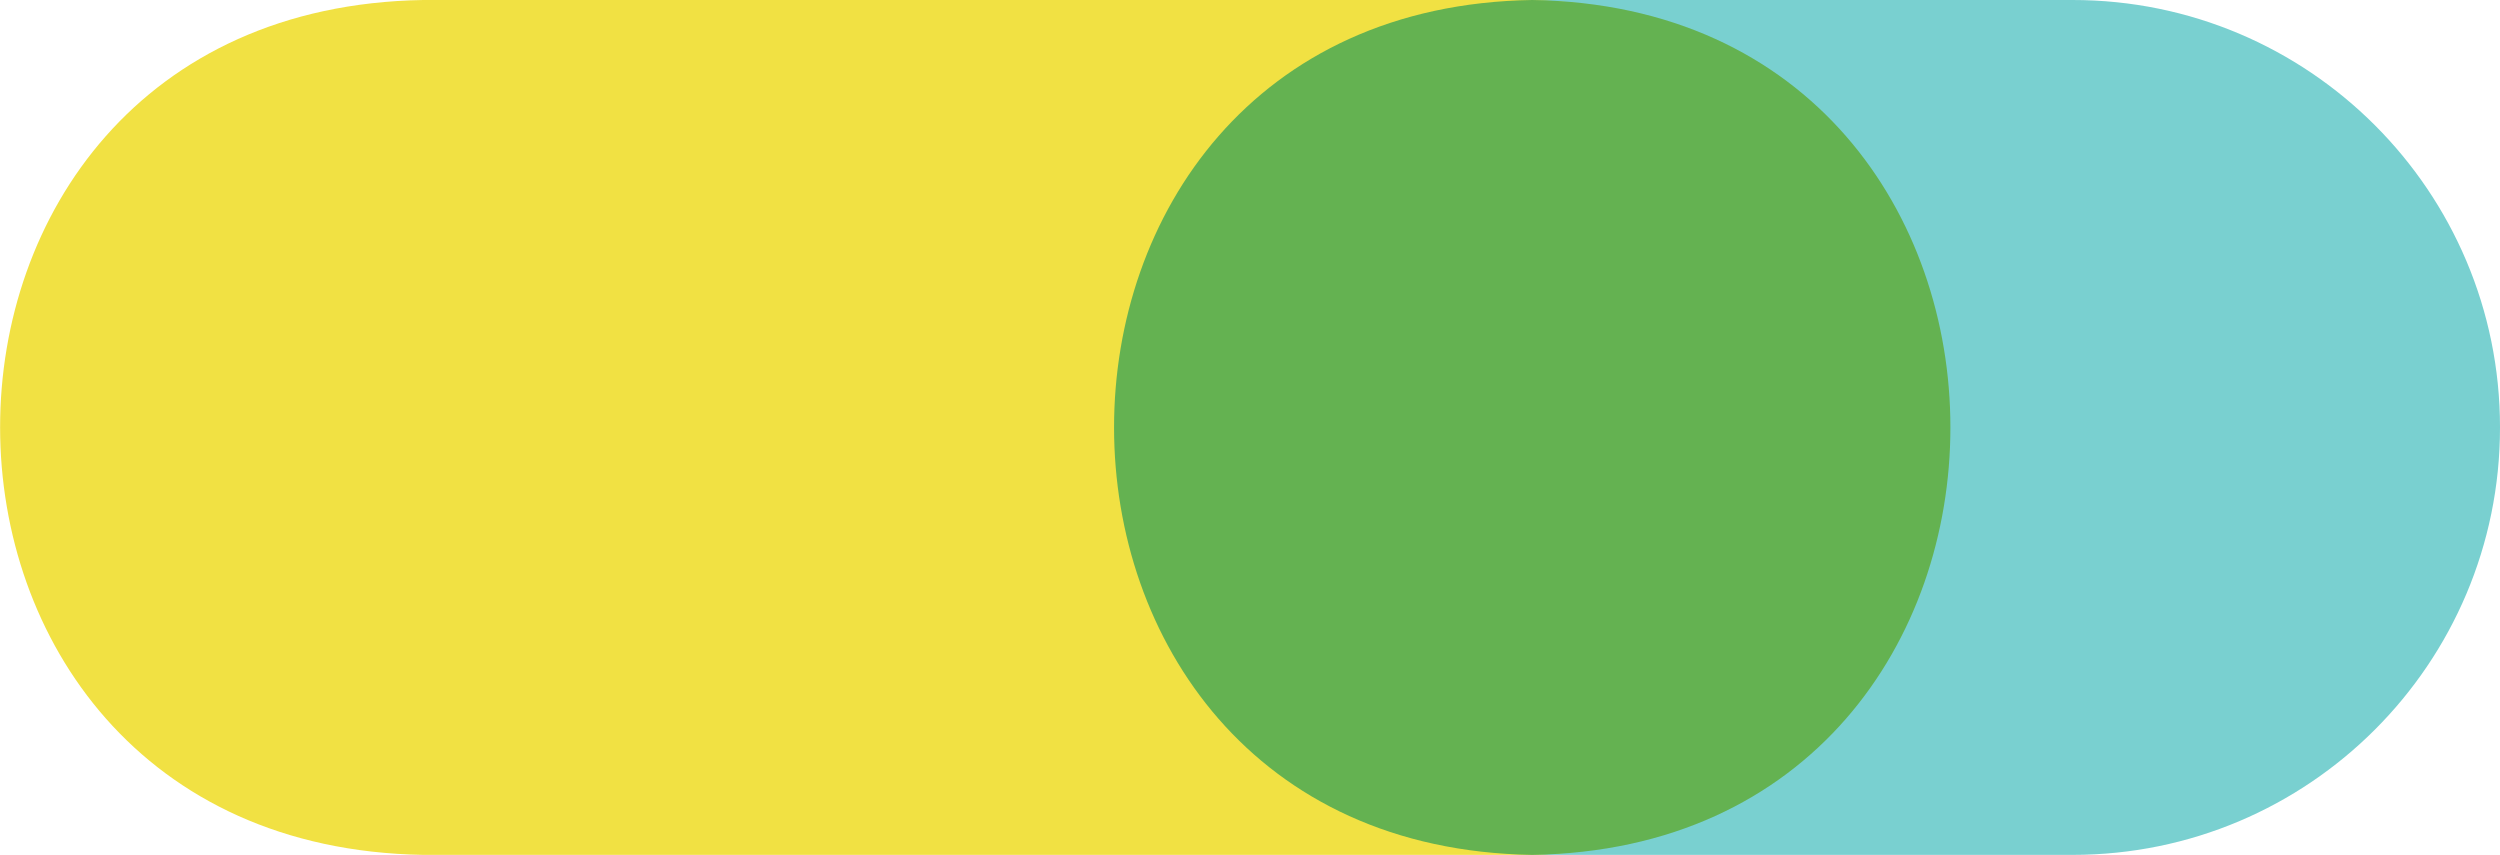
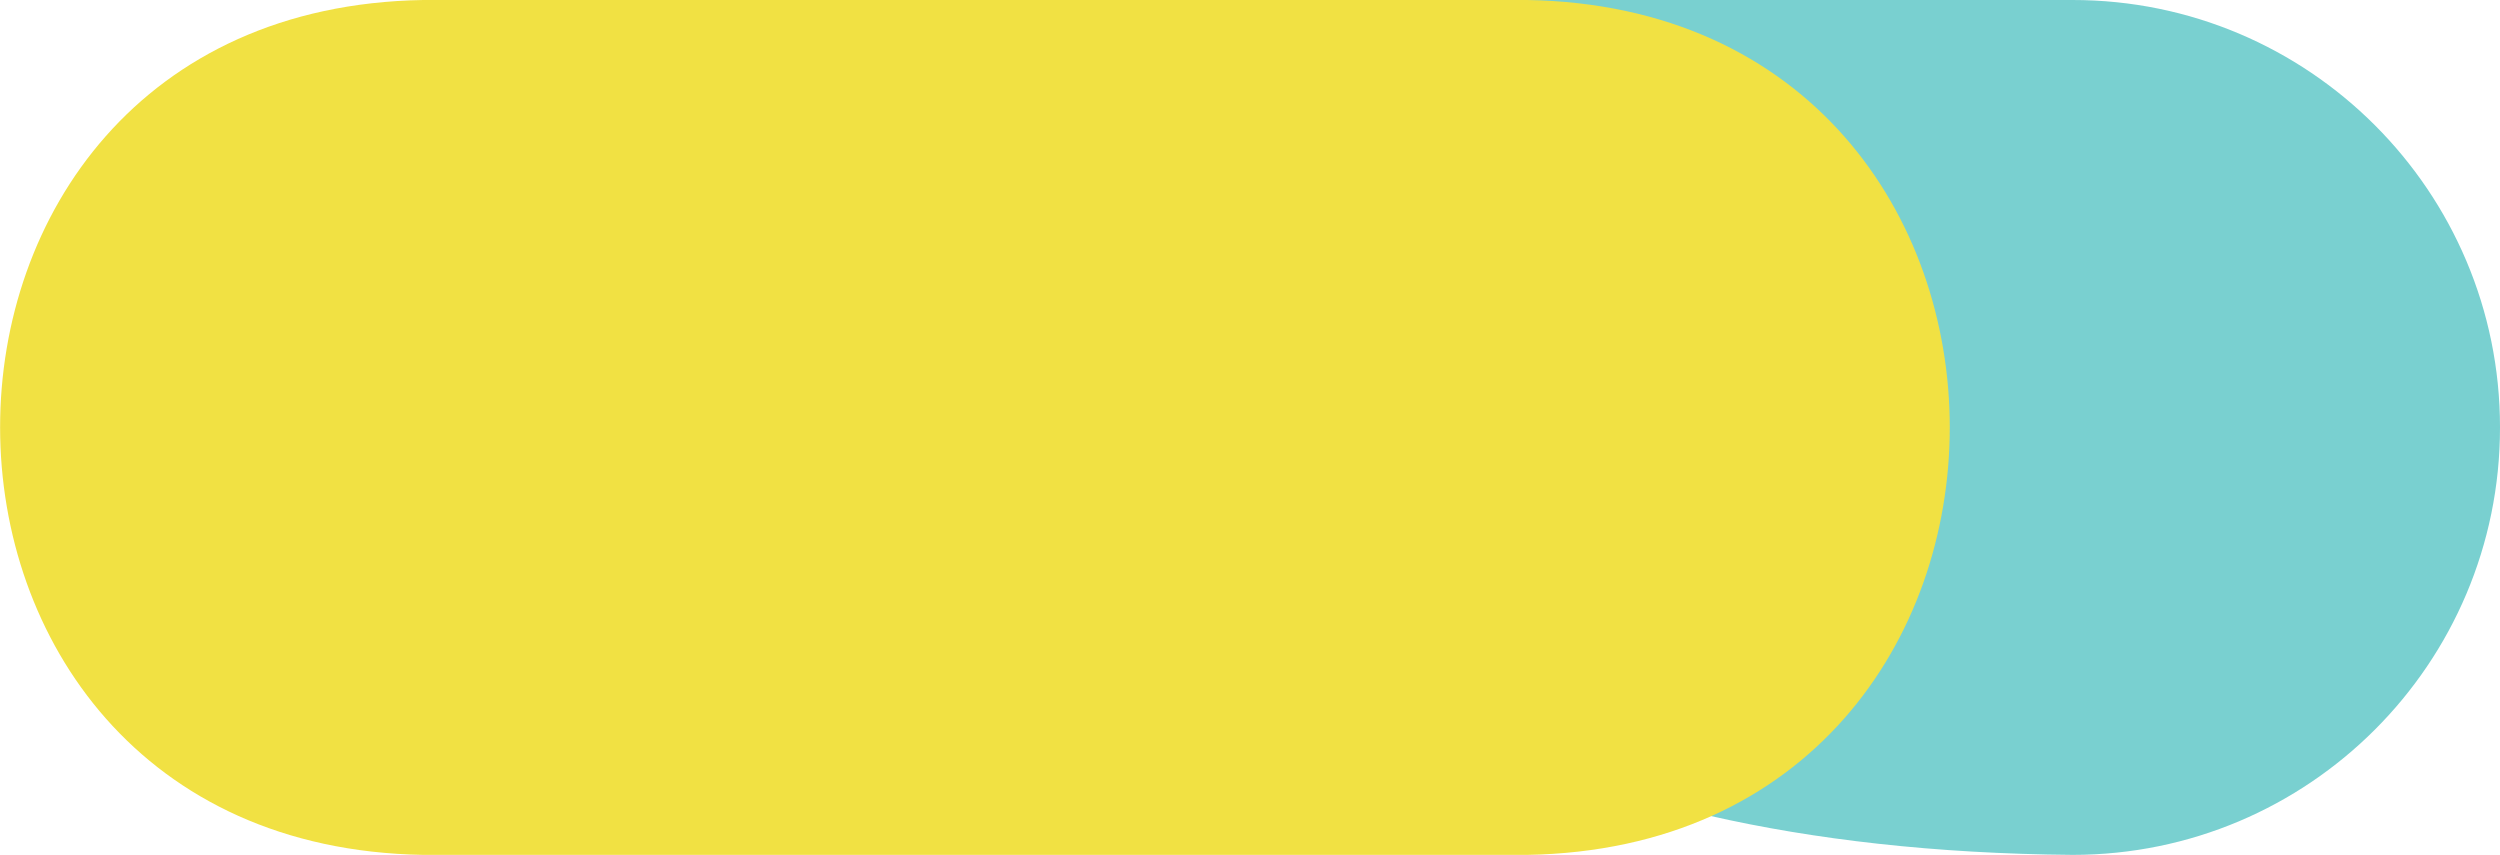
<svg xmlns="http://www.w3.org/2000/svg" id="Calque_2" data-name="Calque 2" version="1.1" viewBox="0 0 290.1 99.2">
  <defs>
    <style>
      .cls-1 {
        fill: #79d0d0;
      }

      .cls-1, .cls-2, .cls-3 {
        stroke-width: 0px;
      }

      .cls-2 {
        fill: #64b251;
      }

      .cls-3 {
        fill: #f1e143;
      }
    </style>
  </defs>
-   <path class="cls-1" d="M177.8,0h62.7C267.9,0,290.1,22.2,290.1,49.6s-22.2,49.6-49.6,49.6h-62.7C112.6,98.1,112.6,1.1,177.8,0h0Z" />
+   <path class="cls-1" d="M177.8,0h62.7C267.9,0,290.1,22.2,290.1,49.6s-22.2,49.6-49.6,49.6C112.6,98.1,112.6,1.1,177.8,0h0Z" />
  <path class="cls-3" d="M49,0h128.2c65.4,1.1,65.4,98.1,0,99.2H49.1C-16.3,98.1-16.4,1.1,49.1,0h0Z" />
-   <path class="cls-2" d="M177.8,0c64.7,1,64.7,98.2,0,99.2C113.1,98.2,113.1,1,177.8,0Z" />
</svg>